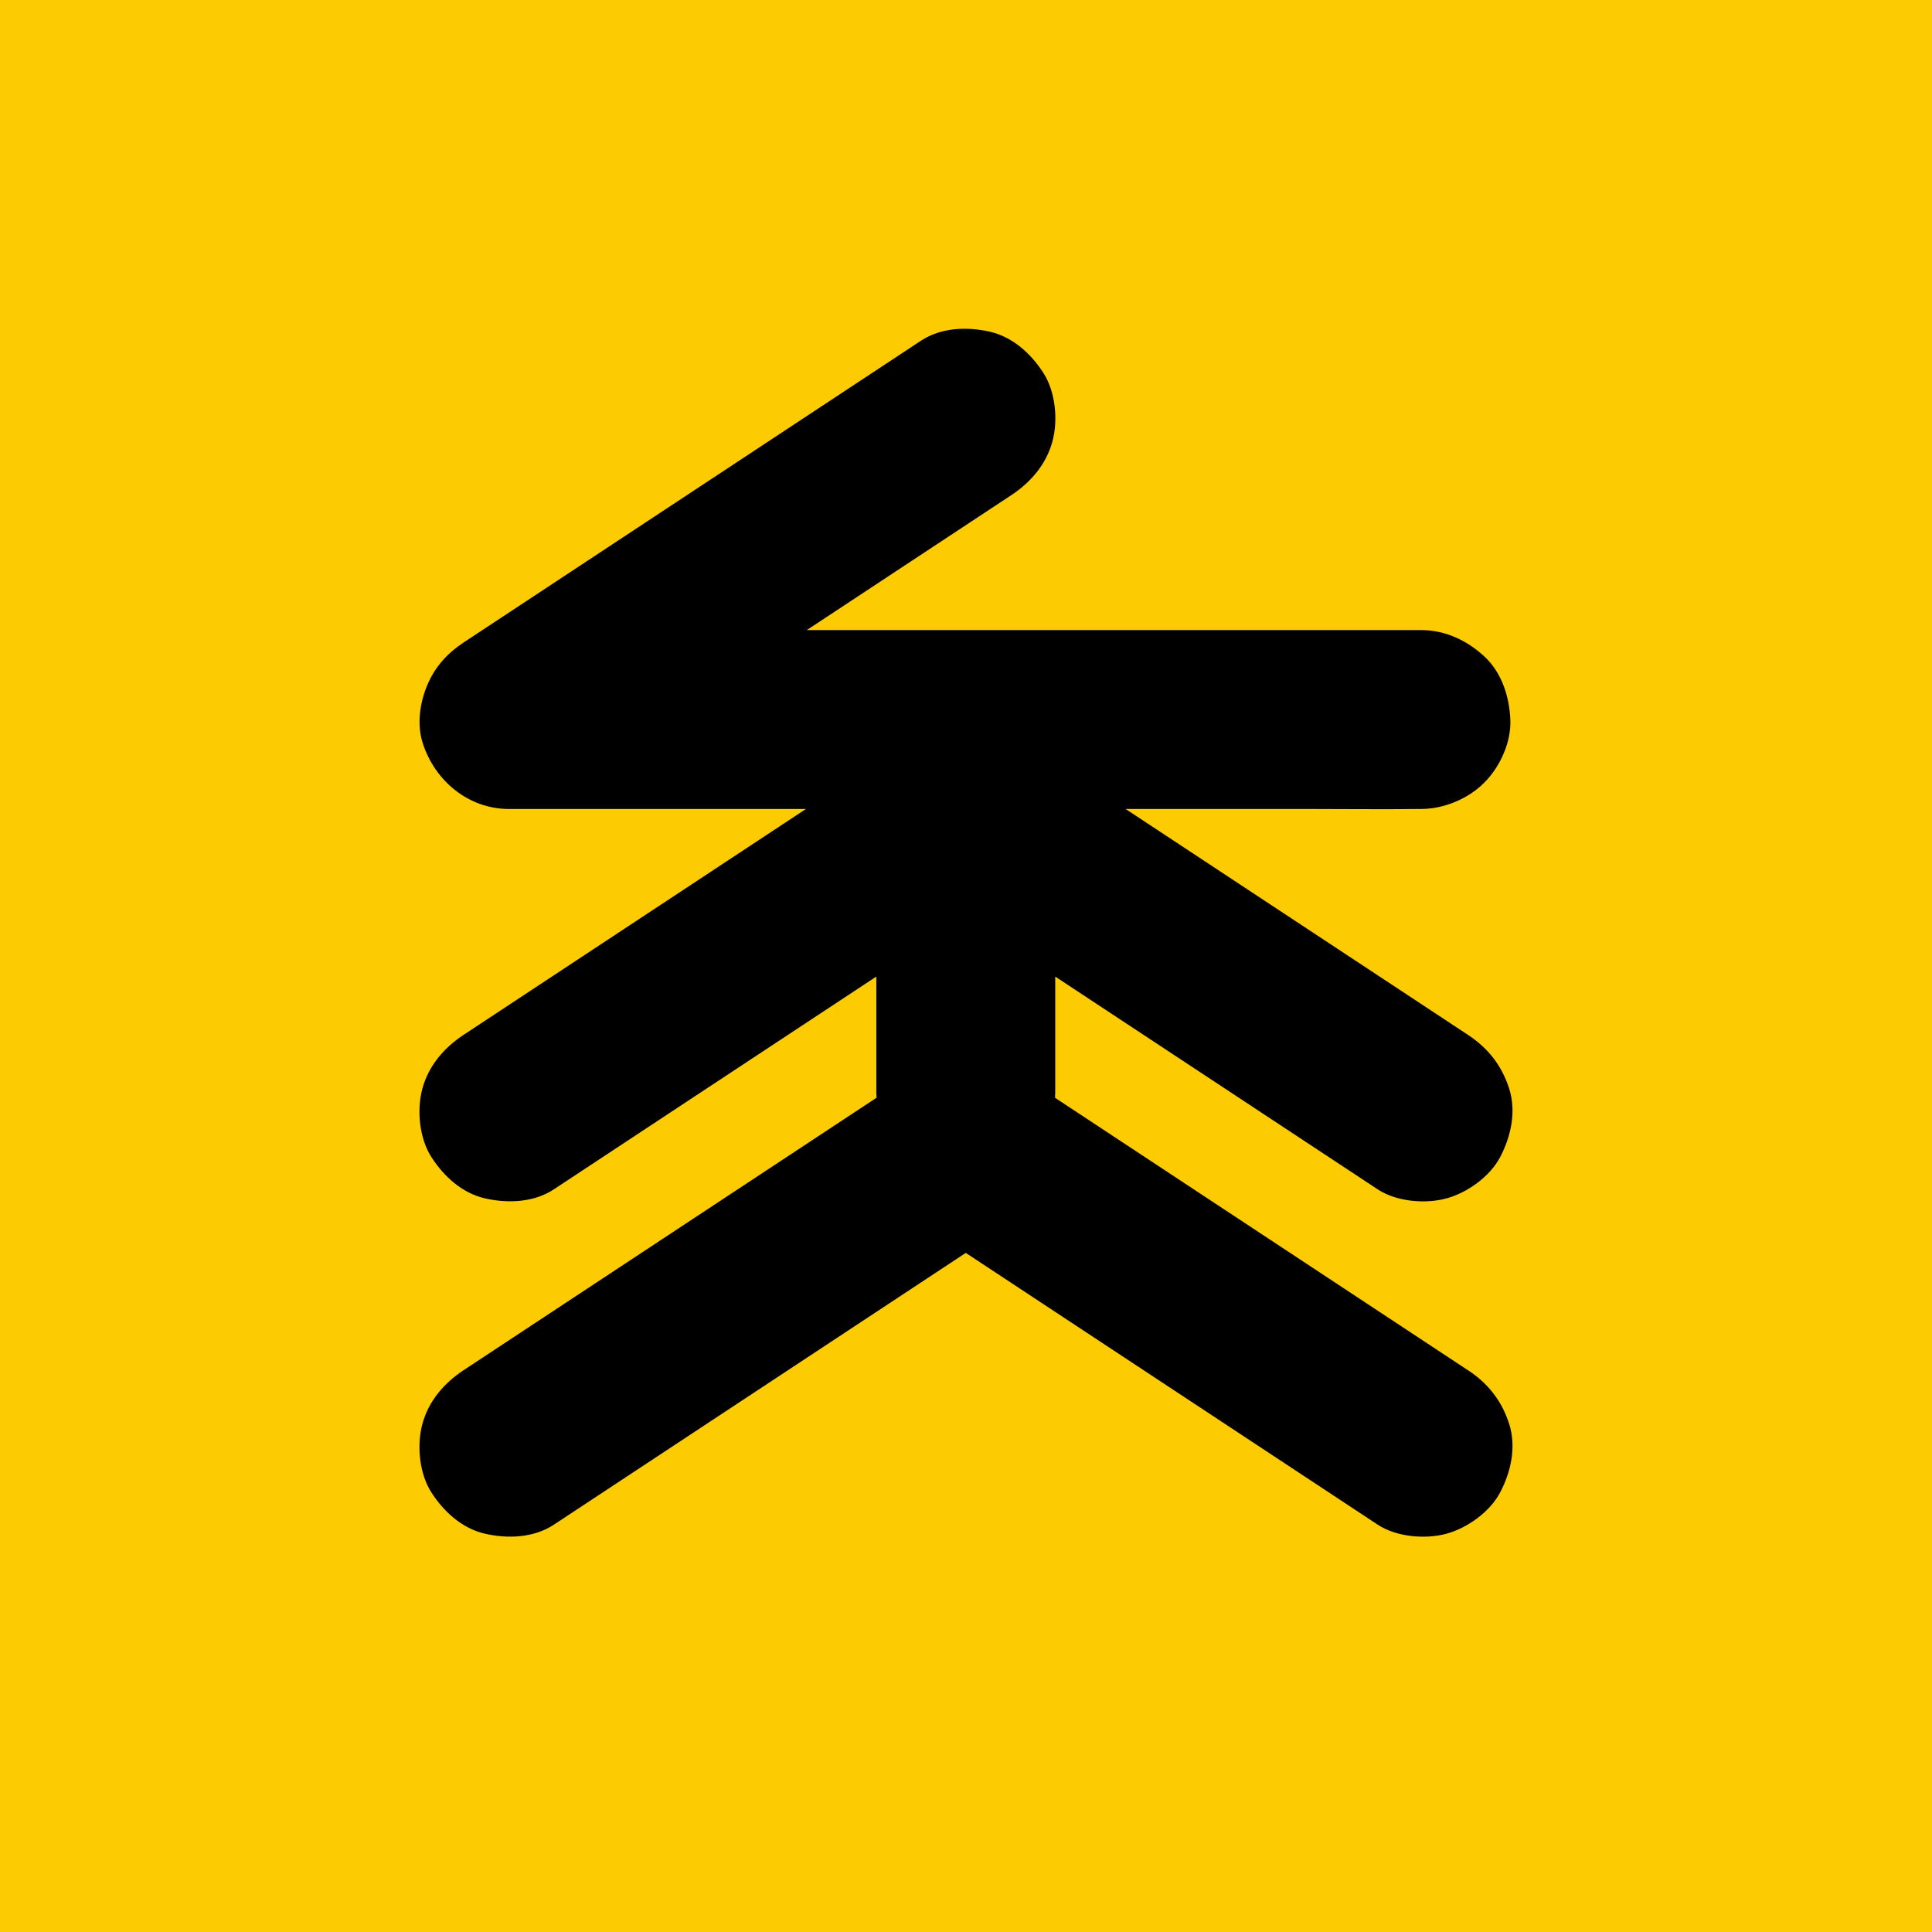
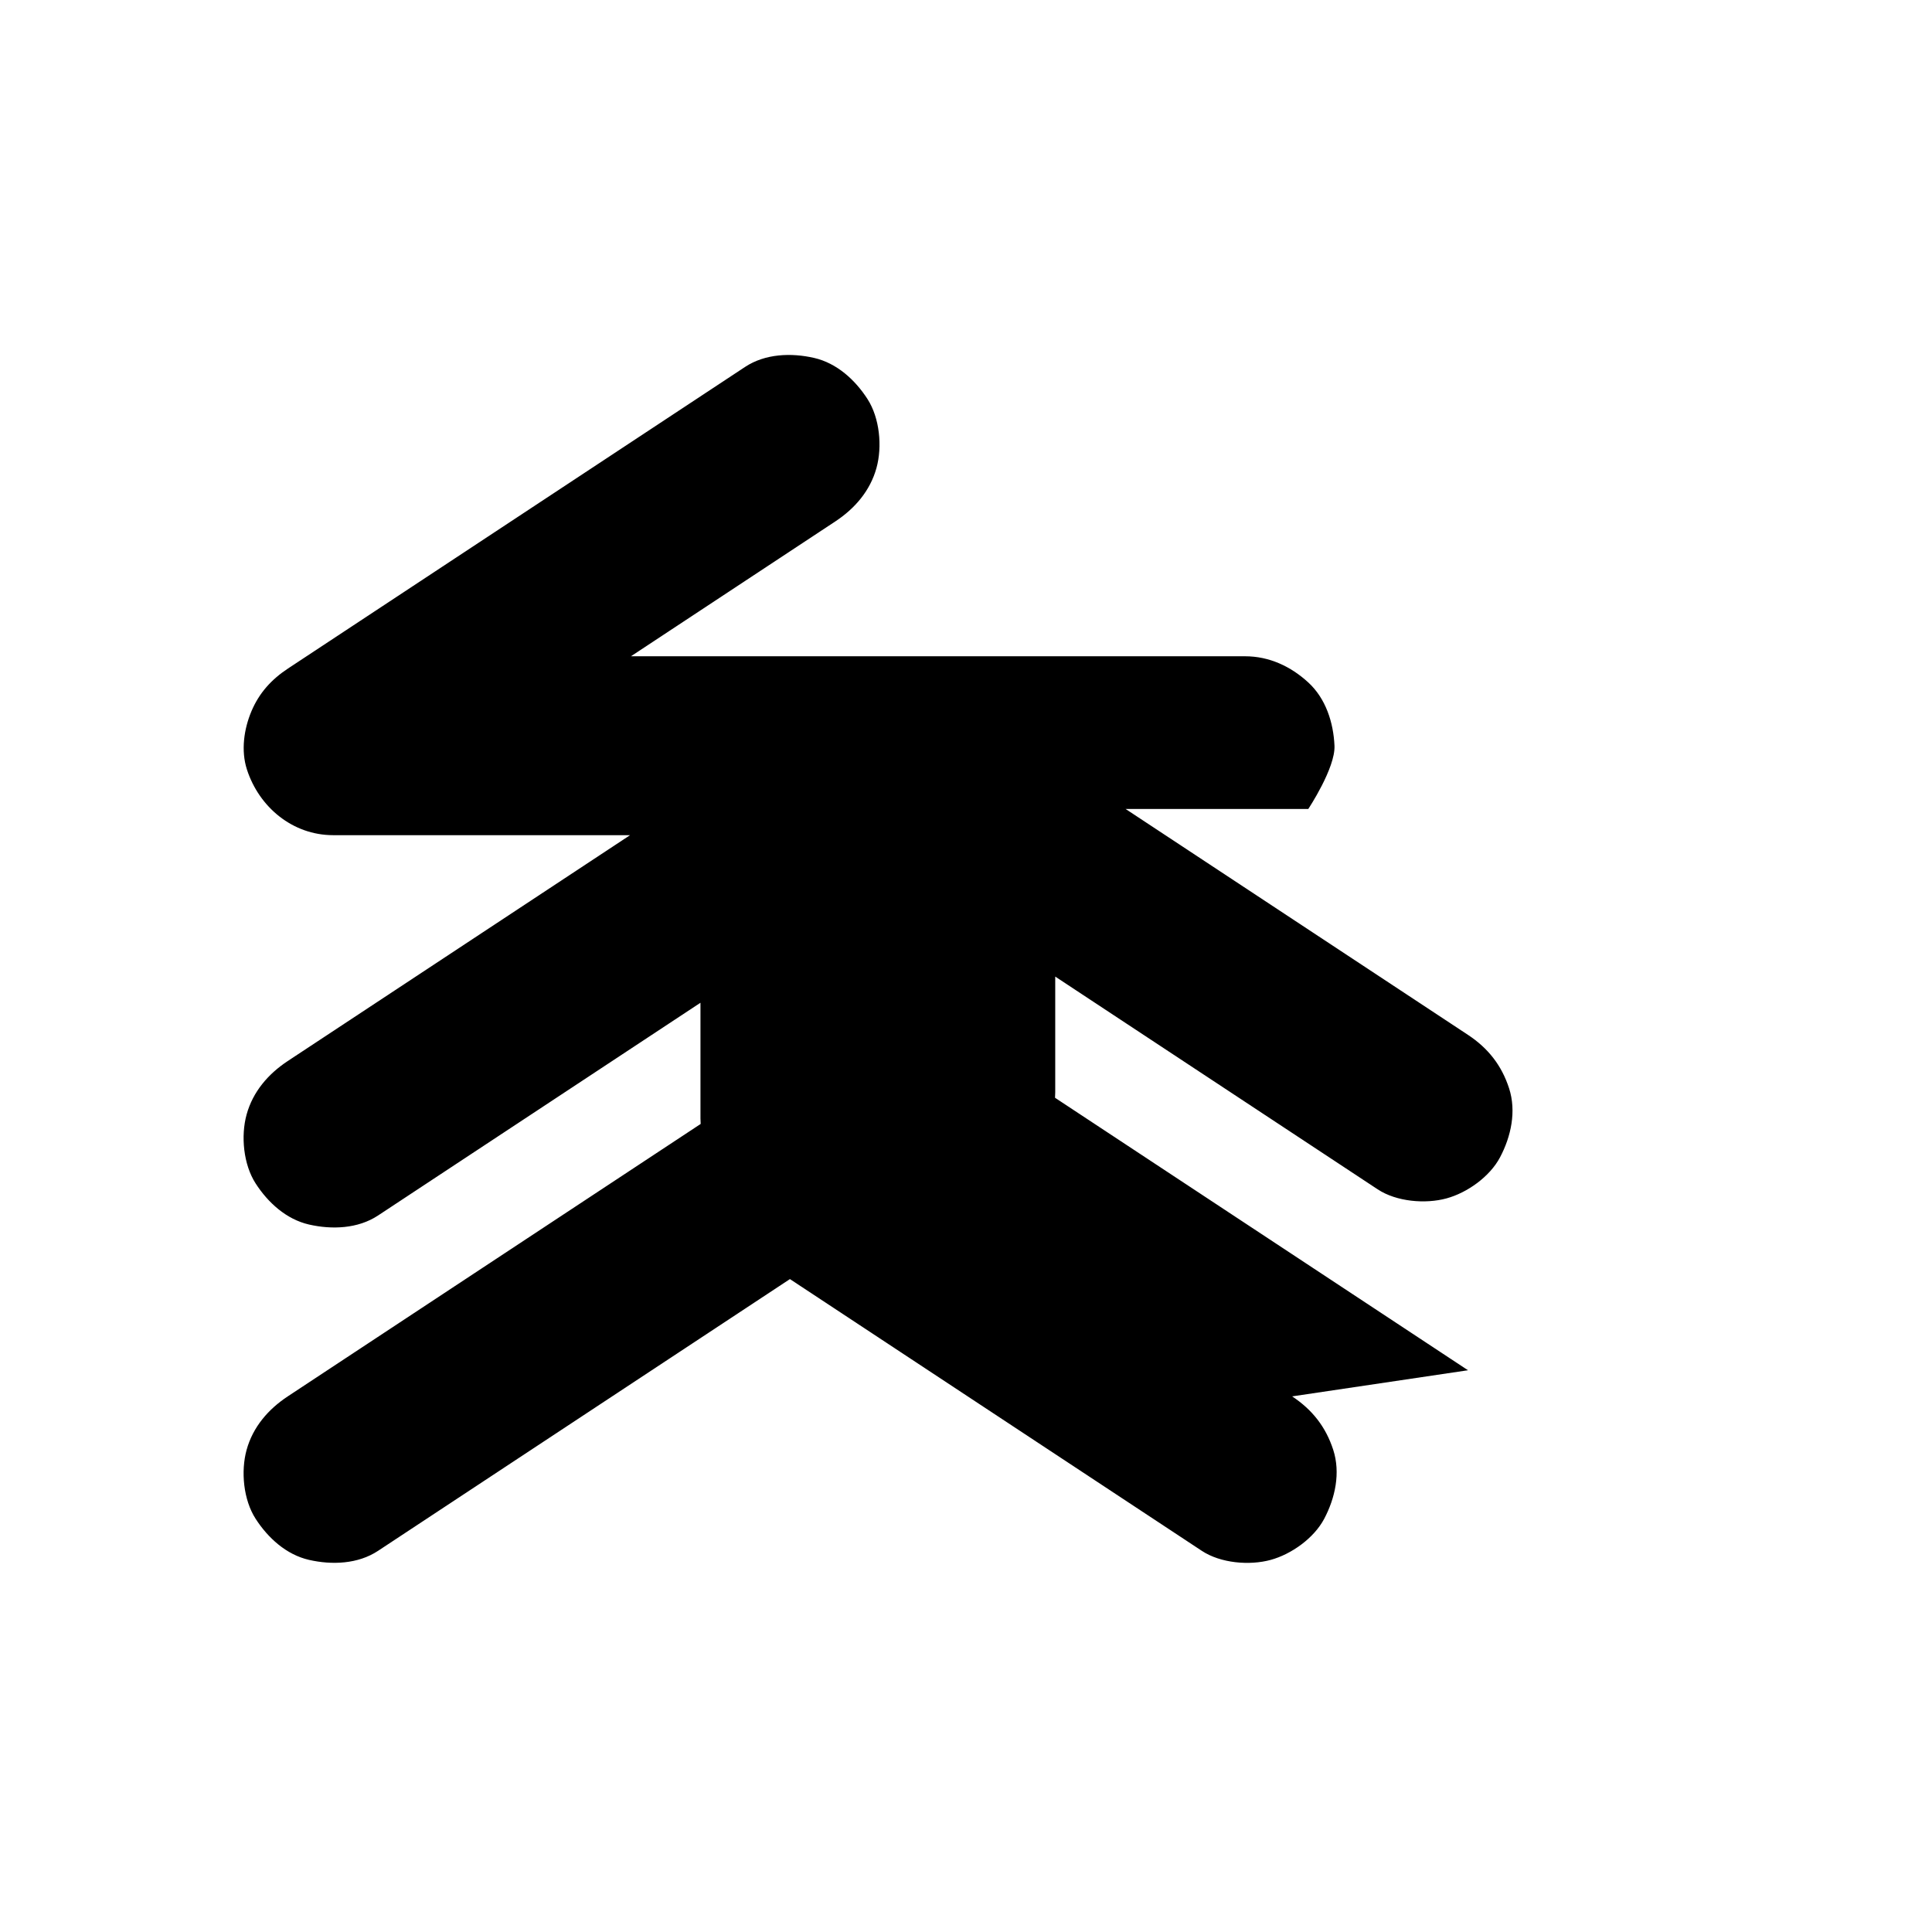
<svg xmlns="http://www.w3.org/2000/svg" viewBox="0 0 1080 1080">
  <defs>
    <style> .jec_logo { fill: #fccb01; } </style>
  </defs>
-   <rect class="jec_logo" width="1080" height="1080" />
-   <path d="M820.62,765.98c-28.92-19.08-57.83-38.16-86.75-57.24-45.74-30.18-91.47-60.35-137.21-90.53l-6.89-4.55c.07-1.02.11-2.05.11-3.09,0-21.55,0-43.1,0-64.66,3.84,2.53,7.67,5.06,11.51,7.6,45.74,30.18,91.47,60.35,137.21,90.53l31.54,20.81c10.48,6.92,26.69,8.3,38.53,5.04,11.6-3.19,24.17-12.16,29.88-22.98,6.13-11.6,9.2-25.66,5.04-38.53-4.14-12.78-11.69-22.43-22.98-29.88-28.92-19.08-57.83-38.16-86.75-57.24-34.88-23.01-69.76-46.02-104.64-69.04h102.12c20.68,0,41.39.26,62.07,0,.29,0,.59,0,.88,0,12.82,0,26.29-5.58,35.36-14.64s15.2-22.9,14.64-35.36c-.58-12.93-4.83-26.34-14.64-35.36-9.78-8.98-21.81-14.64-35.36-14.64h-343.28c27.58-18.2,55.16-36.39,82.74-54.59l31.54-20.81c10.86-7.17,19.45-17.09,22.98-29.88,3.3-11.97,1.81-27.91-5.04-38.53-6.88-10.68-17.13-20.07-29.88-22.98-12.72-2.9-27.29-2.38-38.53,5.04-28.92,19.08-57.83,38.16-86.75,57.24-45.74,30.18-91.47,60.35-137.21,90.53-10.51,6.94-21.03,13.87-31.54,20.81-9.25,6.1-16.11,13.62-20.46,23.91-4.19,9.94-5.93,22.01-2.52,32.56,6.8,21.02,25.52,36.71,48.21,36.71h165.97l-22.63,14.93c-45.74,30.18-91.47,60.35-137.21,90.53-10.51,6.94-21.03,13.87-31.54,20.81-10.86,7.17-19.45,17.09-22.98,29.88-3.3,11.97-1.81,27.91,5.04,38.53,6.88,10.68,17.13,20.07,29.88,22.98,12.72,2.9,27.29,2.38,38.53-5.04,28.92-19.08,57.83-38.16,86.75-57.24,31.17-20.57,62.34-41.13,93.51-61.7v50.19c0,4.82,0,9.64,0,14.46,0,1.03.05,2.06.12,3.09-20.7,13.66-41.4,27.32-62.1,40.97-45.74,30.18-91.47,60.35-137.21,90.53l-31.54,20.81c-10.86,7.17-19.45,17.09-22.98,29.88-3.3,11.97-1.81,27.91,5.04,38.53,6.88,10.68,17.13,20.07,29.88,22.98,12.72,2.9,27.29,2.38,38.53-5.04,28.92-19.08,57.83-38.16,86.75-57.24,45.74-30.18,91.47-60.35,137.21-90.53,2.1-1.39,4.2-2.77,6.31-4.16,20.5,13.53,41.01,27.06,61.51,40.58,45.74,30.18,91.47,60.35,137.21,90.53l31.54,20.81c10.48,6.92,26.69,8.3,38.53,5.04,11.6-3.19,24.17-12.16,29.88-22.98,6.13-11.6,9.2-25.66,5.04-38.53-4.14-12.78-11.69-22.43-22.98-29.88Z" />
+   <path d="M820.62,765.98c-28.92-19.08-57.83-38.16-86.75-57.24-45.74-30.18-91.47-60.35-137.21-90.53l-6.89-4.55c.07-1.02.11-2.05.11-3.09,0-21.55,0-43.1,0-64.66,3.84,2.53,7.67,5.06,11.51,7.6,45.74,30.18,91.47,60.35,137.21,90.53l31.54,20.81c10.48,6.92,26.69,8.3,38.53,5.04,11.6-3.19,24.17-12.16,29.88-22.98,6.13-11.6,9.2-25.66,5.04-38.53-4.14-12.78-11.69-22.43-22.98-29.88-28.92-19.08-57.83-38.16-86.75-57.24-34.88-23.01-69.76-46.02-104.64-69.04h102.12s15.2-22.9,14.64-35.36c-.58-12.93-4.83-26.34-14.64-35.36-9.78-8.98-21.81-14.64-35.36-14.64h-343.28c27.58-18.2,55.16-36.39,82.74-54.59l31.54-20.81c10.86-7.17,19.45-17.09,22.98-29.88,3.3-11.97,1.81-27.91-5.04-38.53-6.88-10.68-17.13-20.07-29.88-22.98-12.72-2.9-27.29-2.38-38.53,5.04-28.92,19.08-57.83,38.16-86.75,57.24-45.74,30.18-91.47,60.35-137.21,90.53-10.51,6.94-21.03,13.87-31.54,20.81-9.25,6.1-16.11,13.62-20.46,23.91-4.19,9.94-5.93,22.01-2.52,32.56,6.8,21.02,25.52,36.71,48.21,36.71h165.97l-22.63,14.93c-45.74,30.18-91.47,60.35-137.21,90.53-10.51,6.94-21.03,13.87-31.54,20.81-10.86,7.17-19.45,17.09-22.98,29.88-3.3,11.97-1.81,27.91,5.04,38.53,6.88,10.68,17.13,20.07,29.88,22.98,12.72,2.9,27.29,2.38,38.53-5.04,28.92-19.08,57.83-38.16,86.75-57.24,31.17-20.57,62.34-41.13,93.51-61.7v50.19c0,4.82,0,9.64,0,14.46,0,1.03.05,2.06.12,3.09-20.7,13.66-41.4,27.32-62.1,40.97-45.74,30.18-91.47,60.35-137.21,90.53l-31.54,20.81c-10.86,7.17-19.45,17.09-22.98,29.88-3.3,11.97-1.81,27.91,5.04,38.53,6.88,10.68,17.13,20.07,29.88,22.98,12.72,2.9,27.29,2.38,38.53-5.04,28.92-19.08,57.83-38.16,86.75-57.24,45.74-30.18,91.47-60.35,137.21-90.53,2.1-1.39,4.2-2.77,6.31-4.16,20.5,13.53,41.01,27.06,61.51,40.58,45.74,30.18,91.47,60.35,137.21,90.53l31.54,20.81c10.48,6.92,26.69,8.3,38.53,5.04,11.6-3.19,24.17-12.16,29.88-22.98,6.13-11.6,9.2-25.66,5.04-38.53-4.14-12.78-11.69-22.43-22.98-29.88Z" />
</svg>